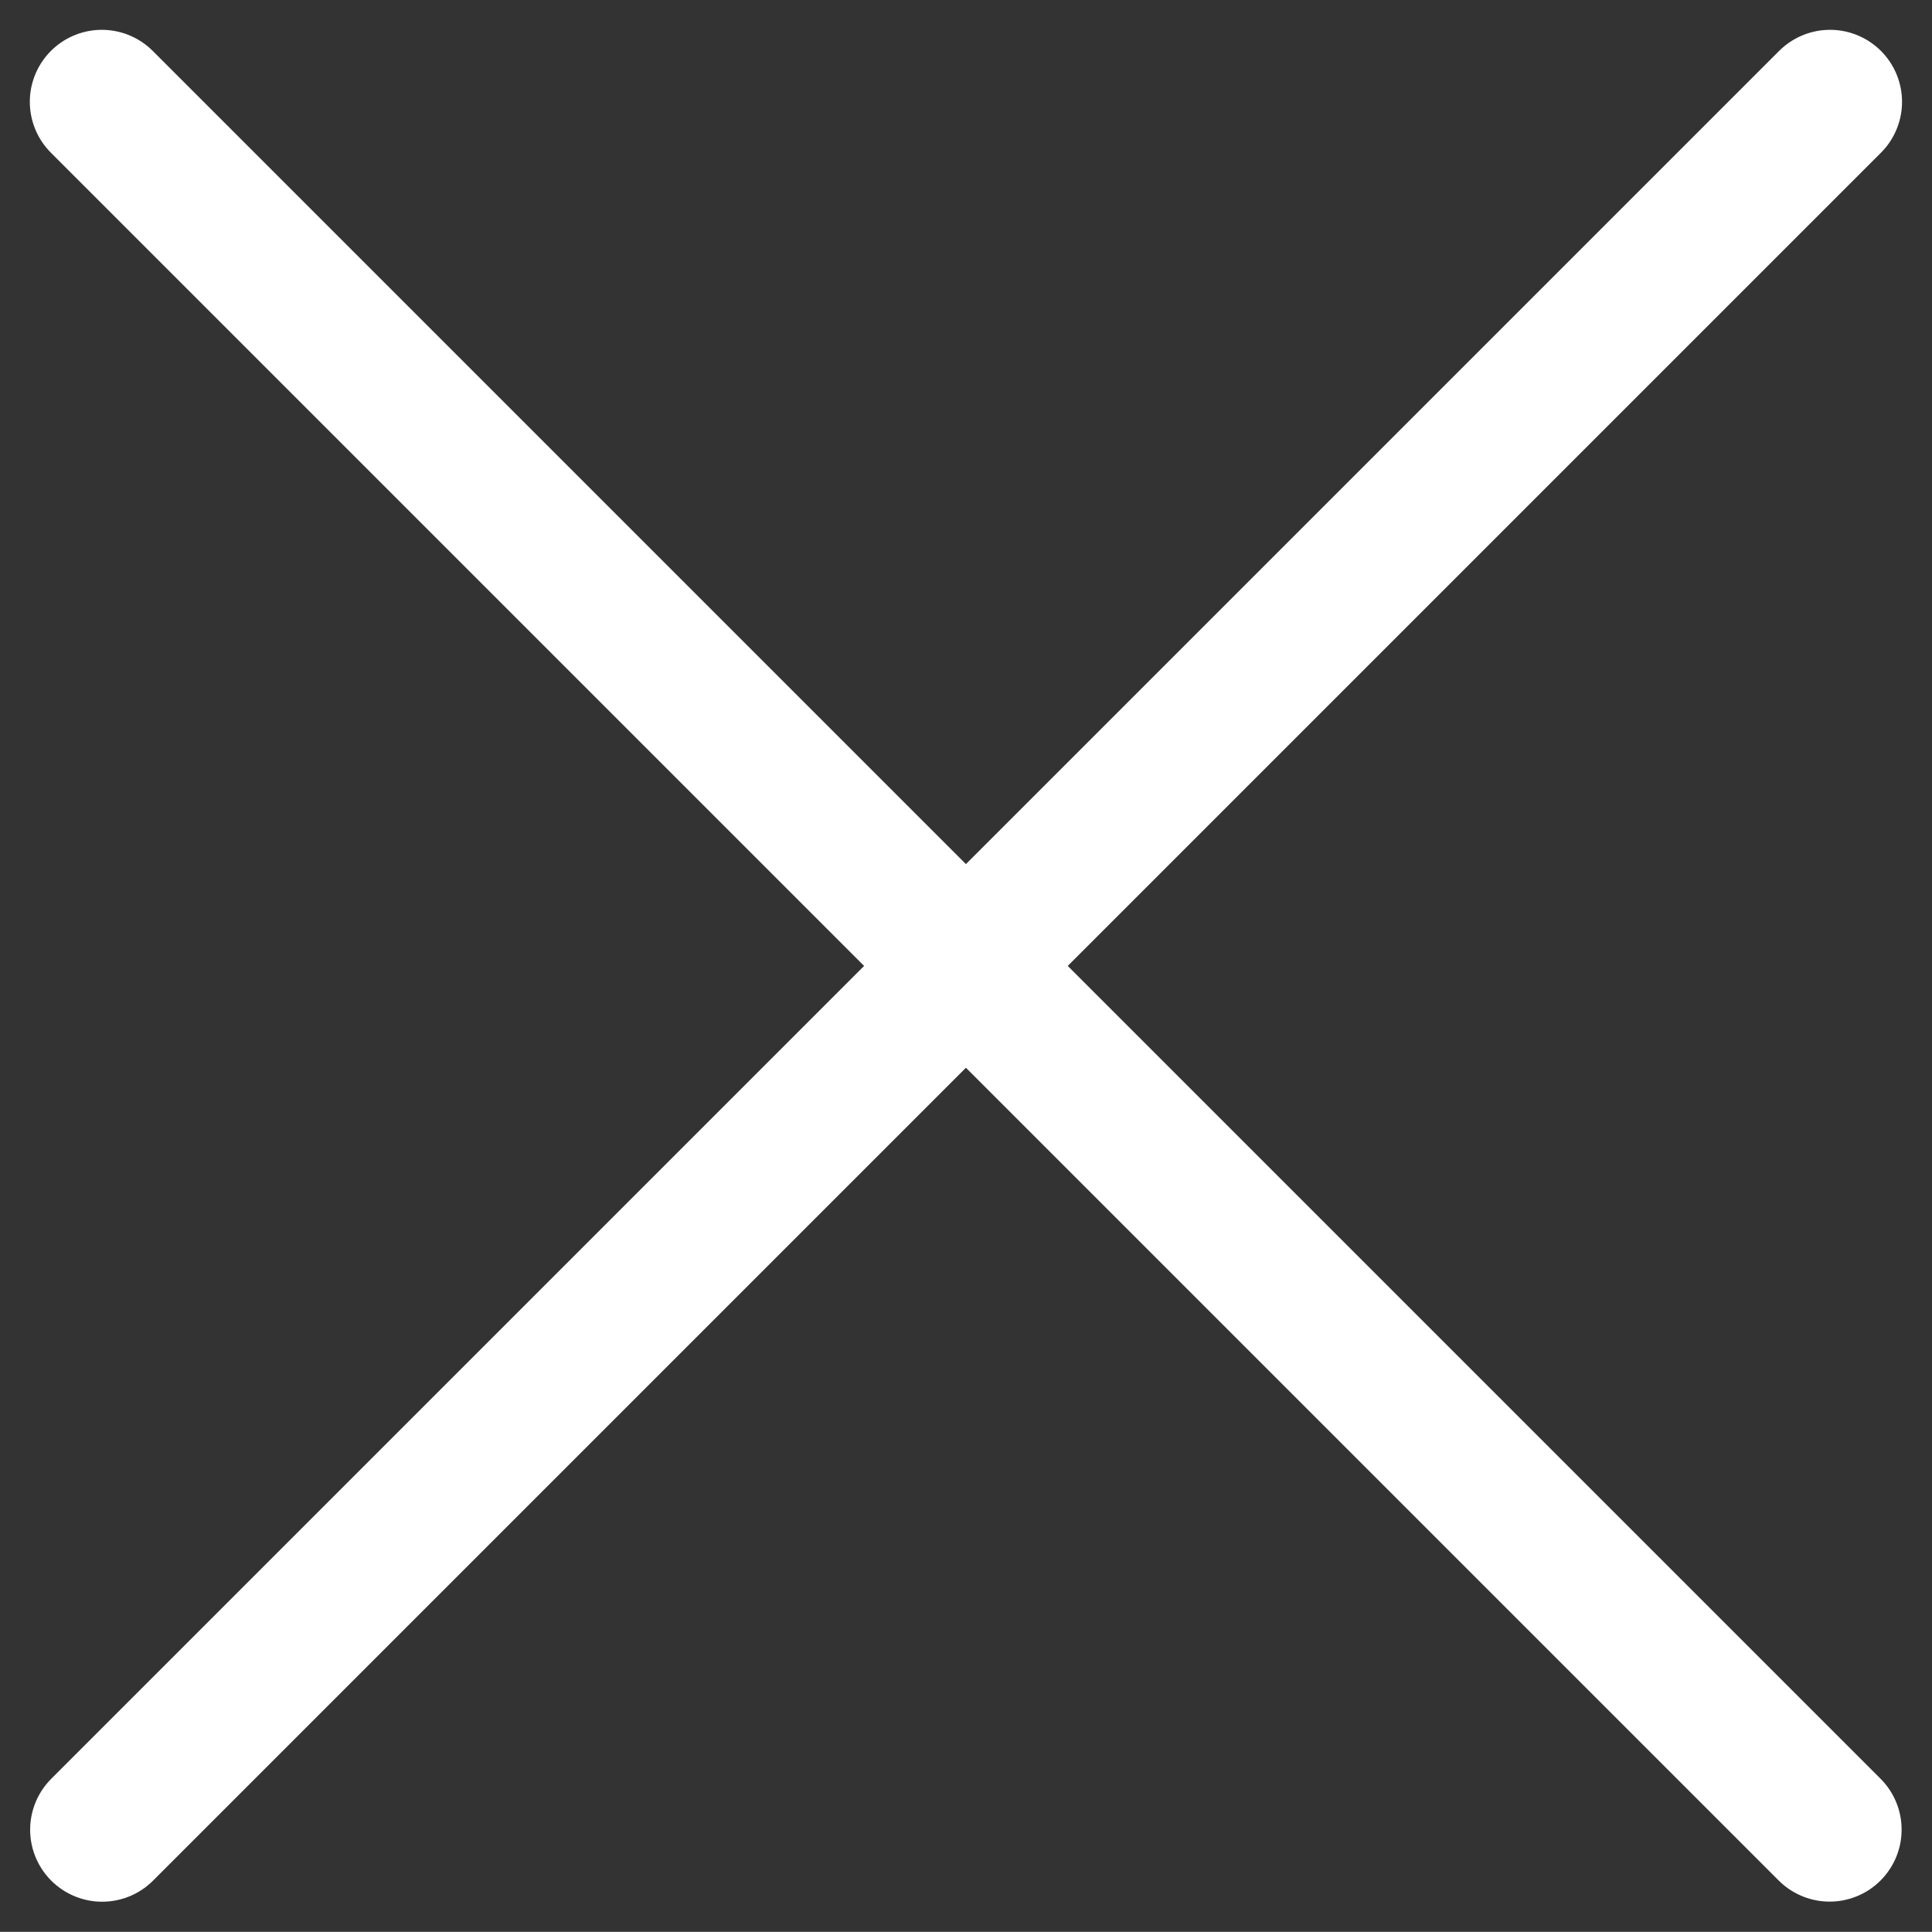
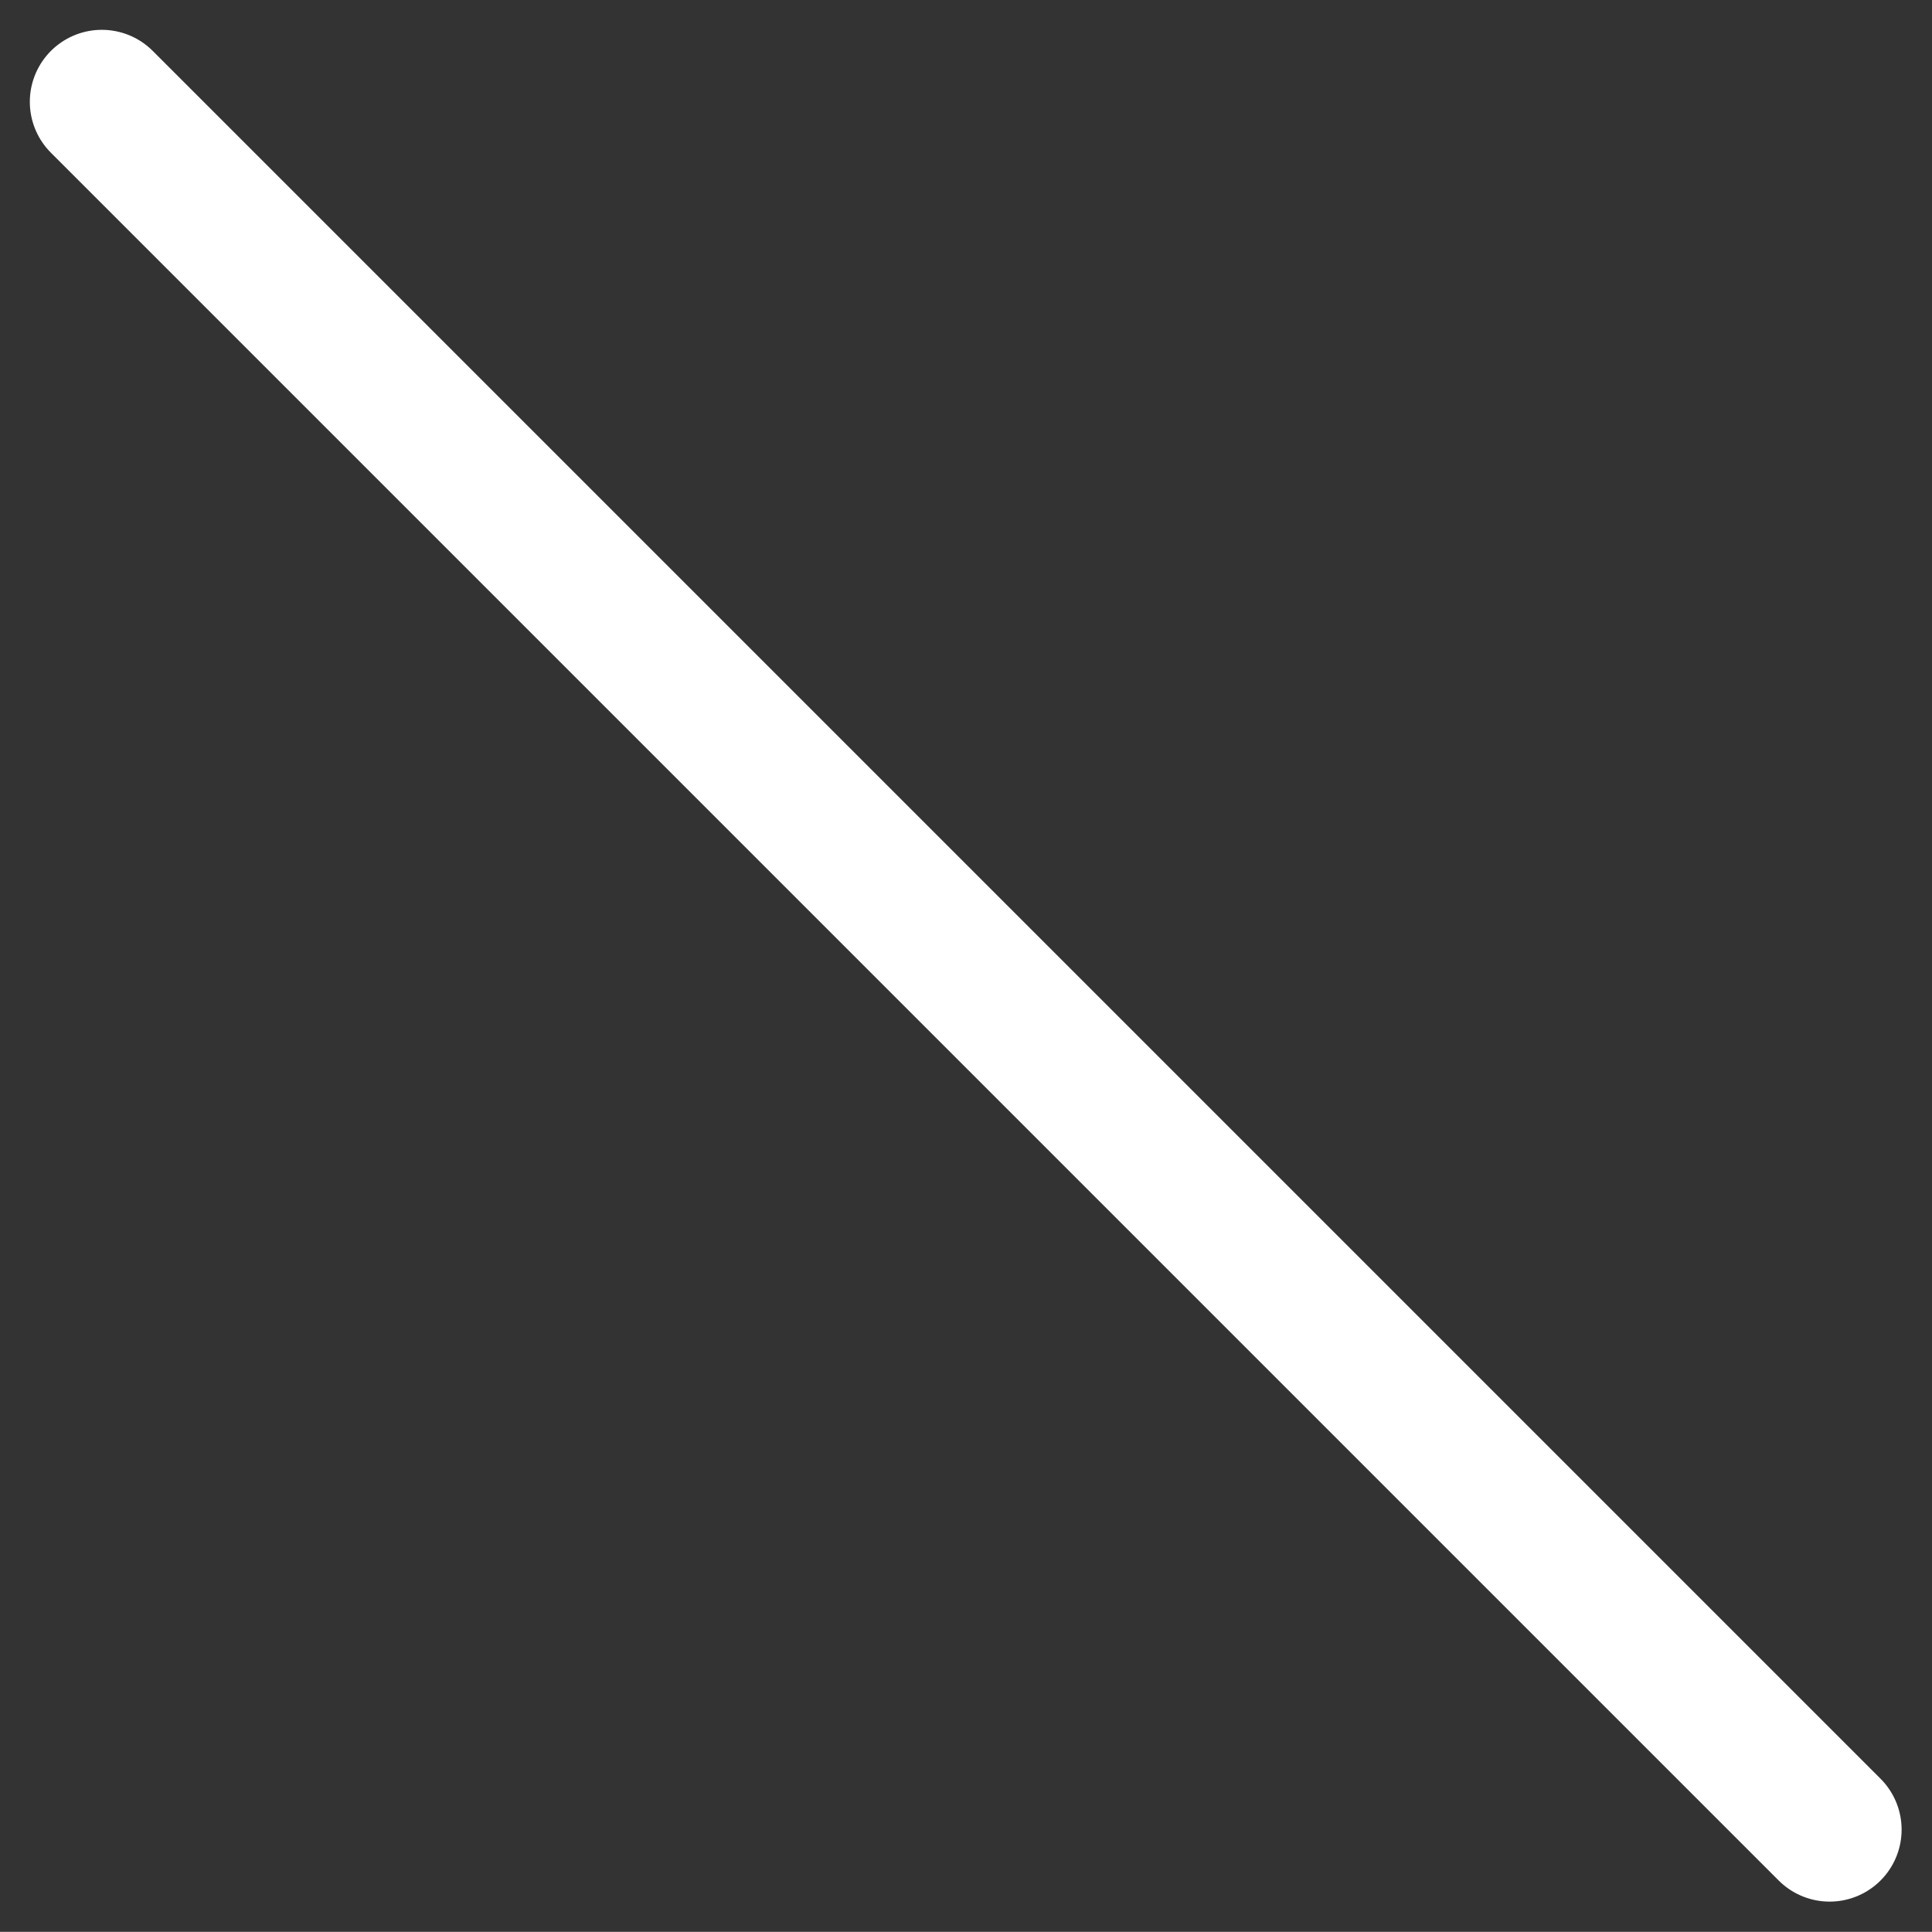
<svg xmlns="http://www.w3.org/2000/svg" height="13.414" viewBox="0 0 13.415 13.414" width="13.415">
  <rect x="0" y="0" width="13.415" height="13.414" fill="#333333" stroke="none" />
  <g fill="none" stroke="#fff" stroke-linecap="round">
    <path d="m0 0h16.969" transform="matrix(.707 .707 -.707 .707 .707 .707)" />
-     <path d="m0 0h16.97" transform="matrix(-.707 .707 -.707 -.707 12.707 .707)" />
  </g>
</svg>